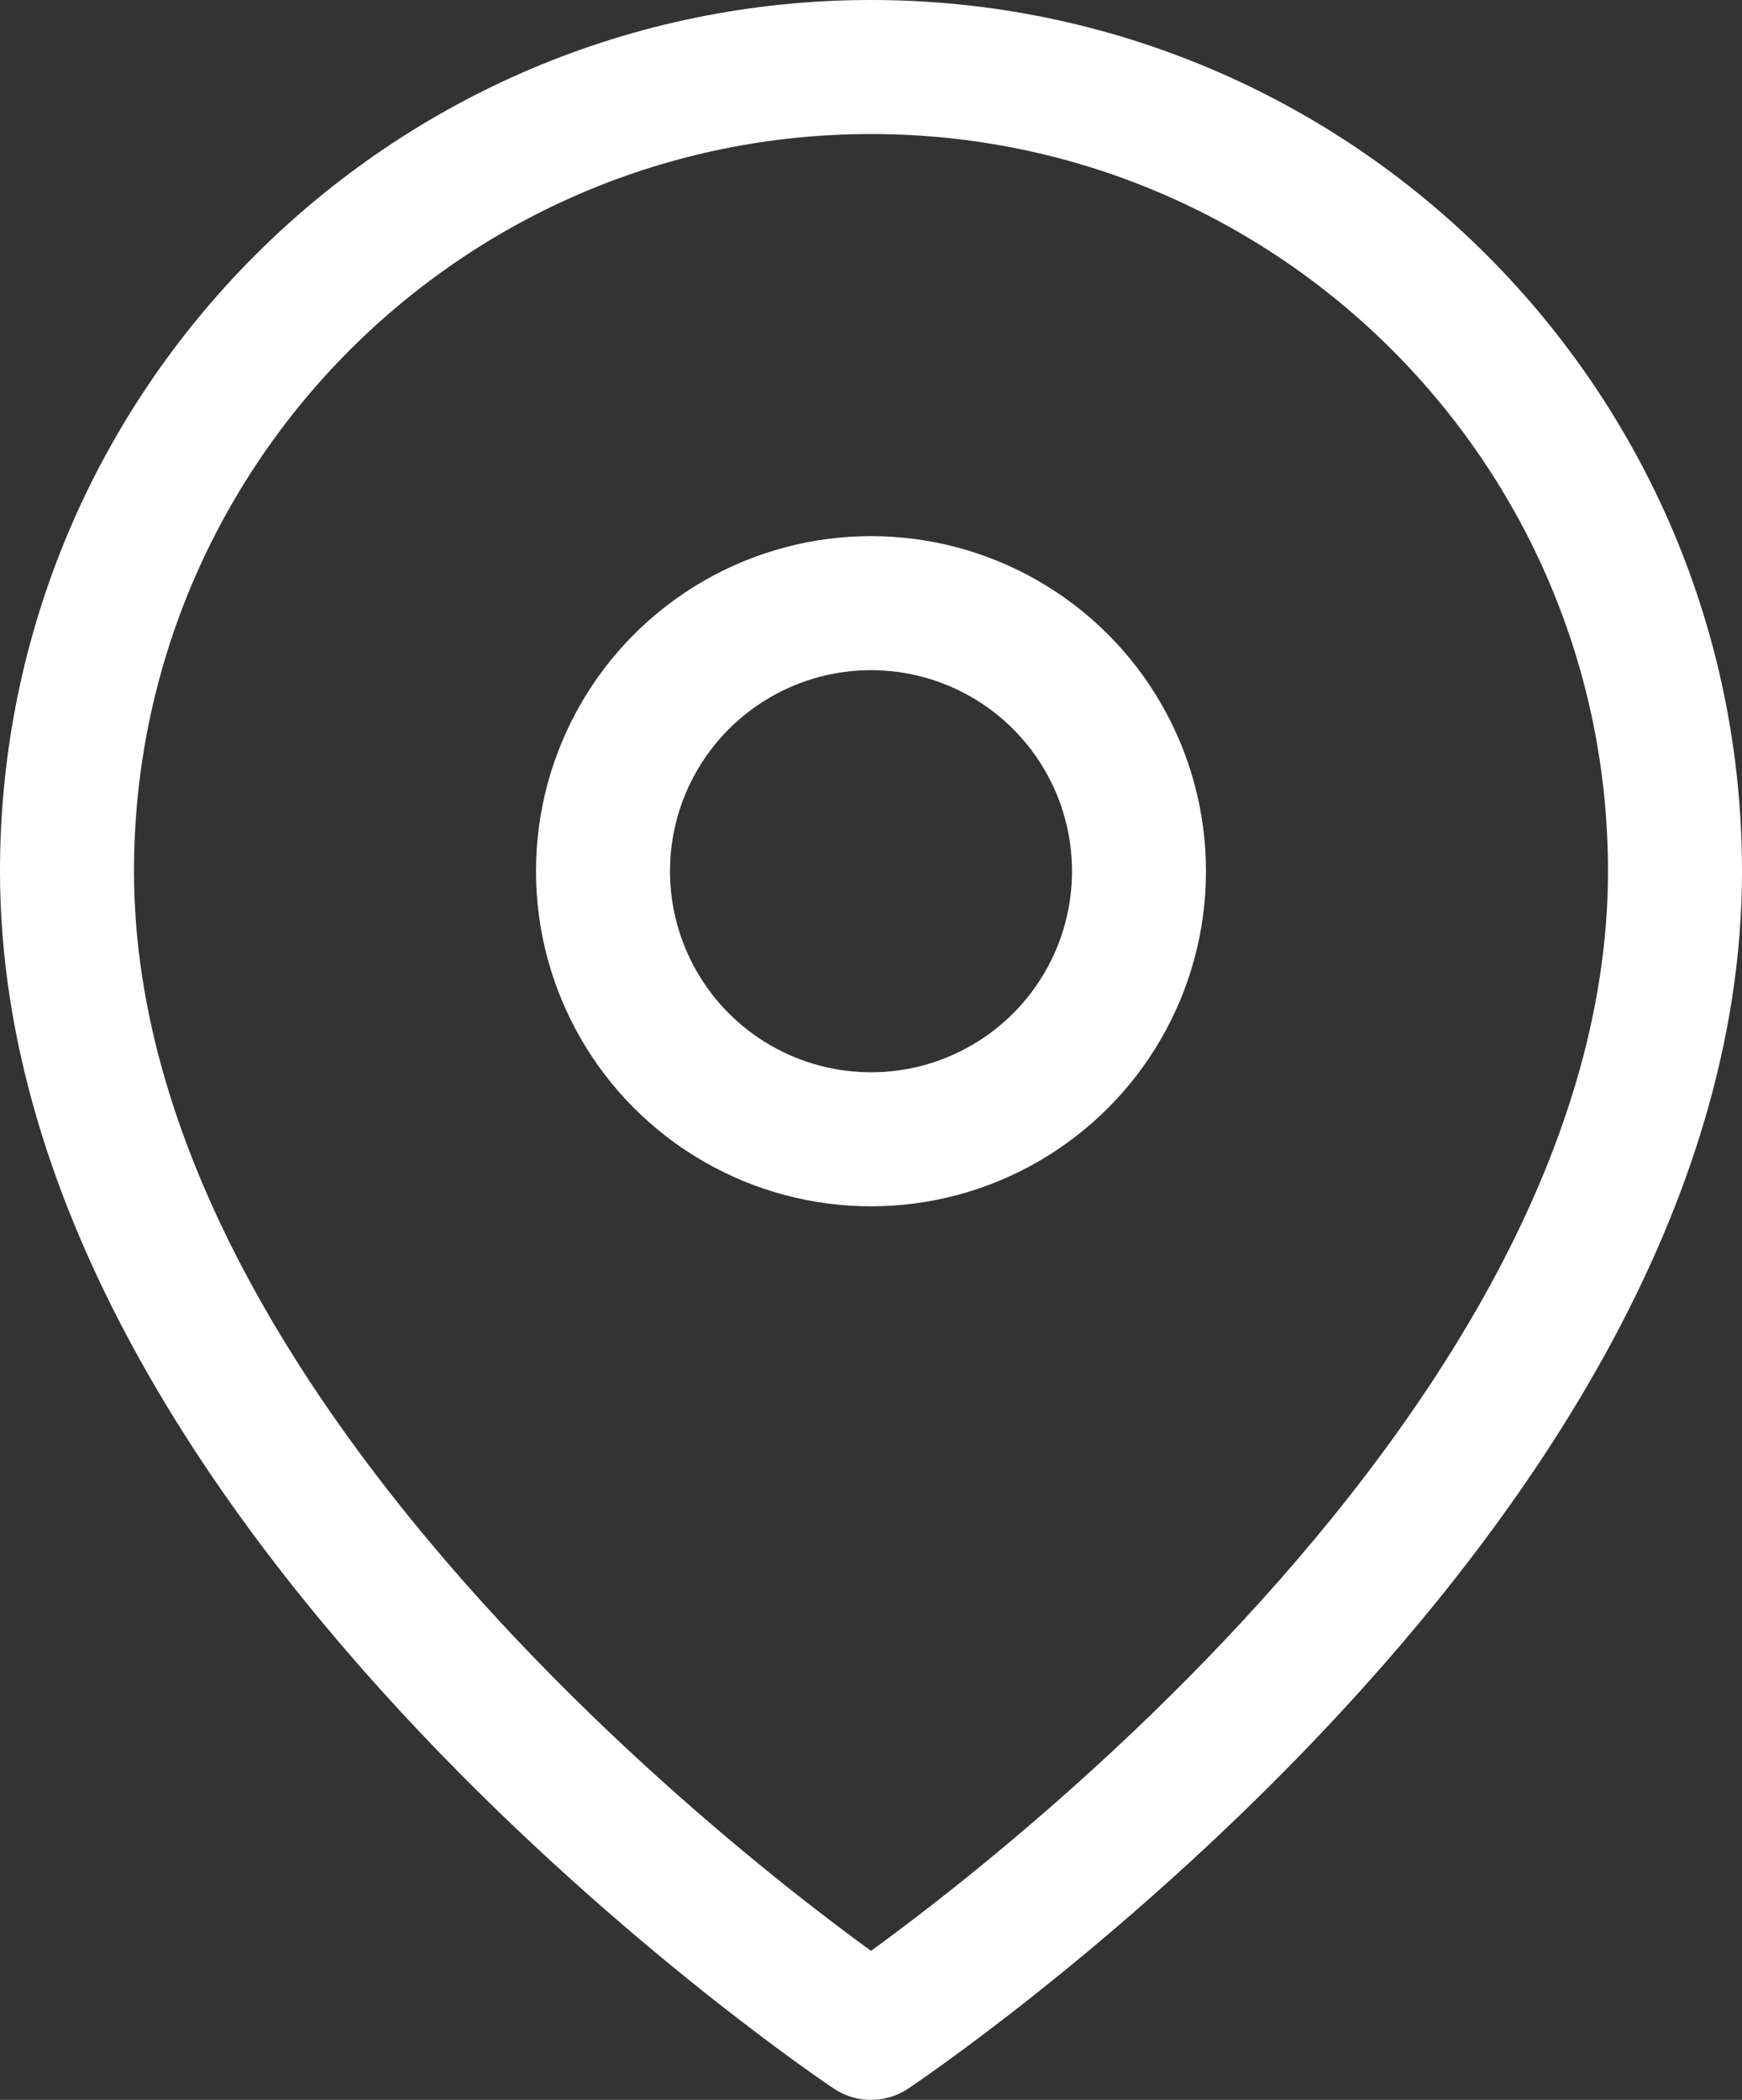
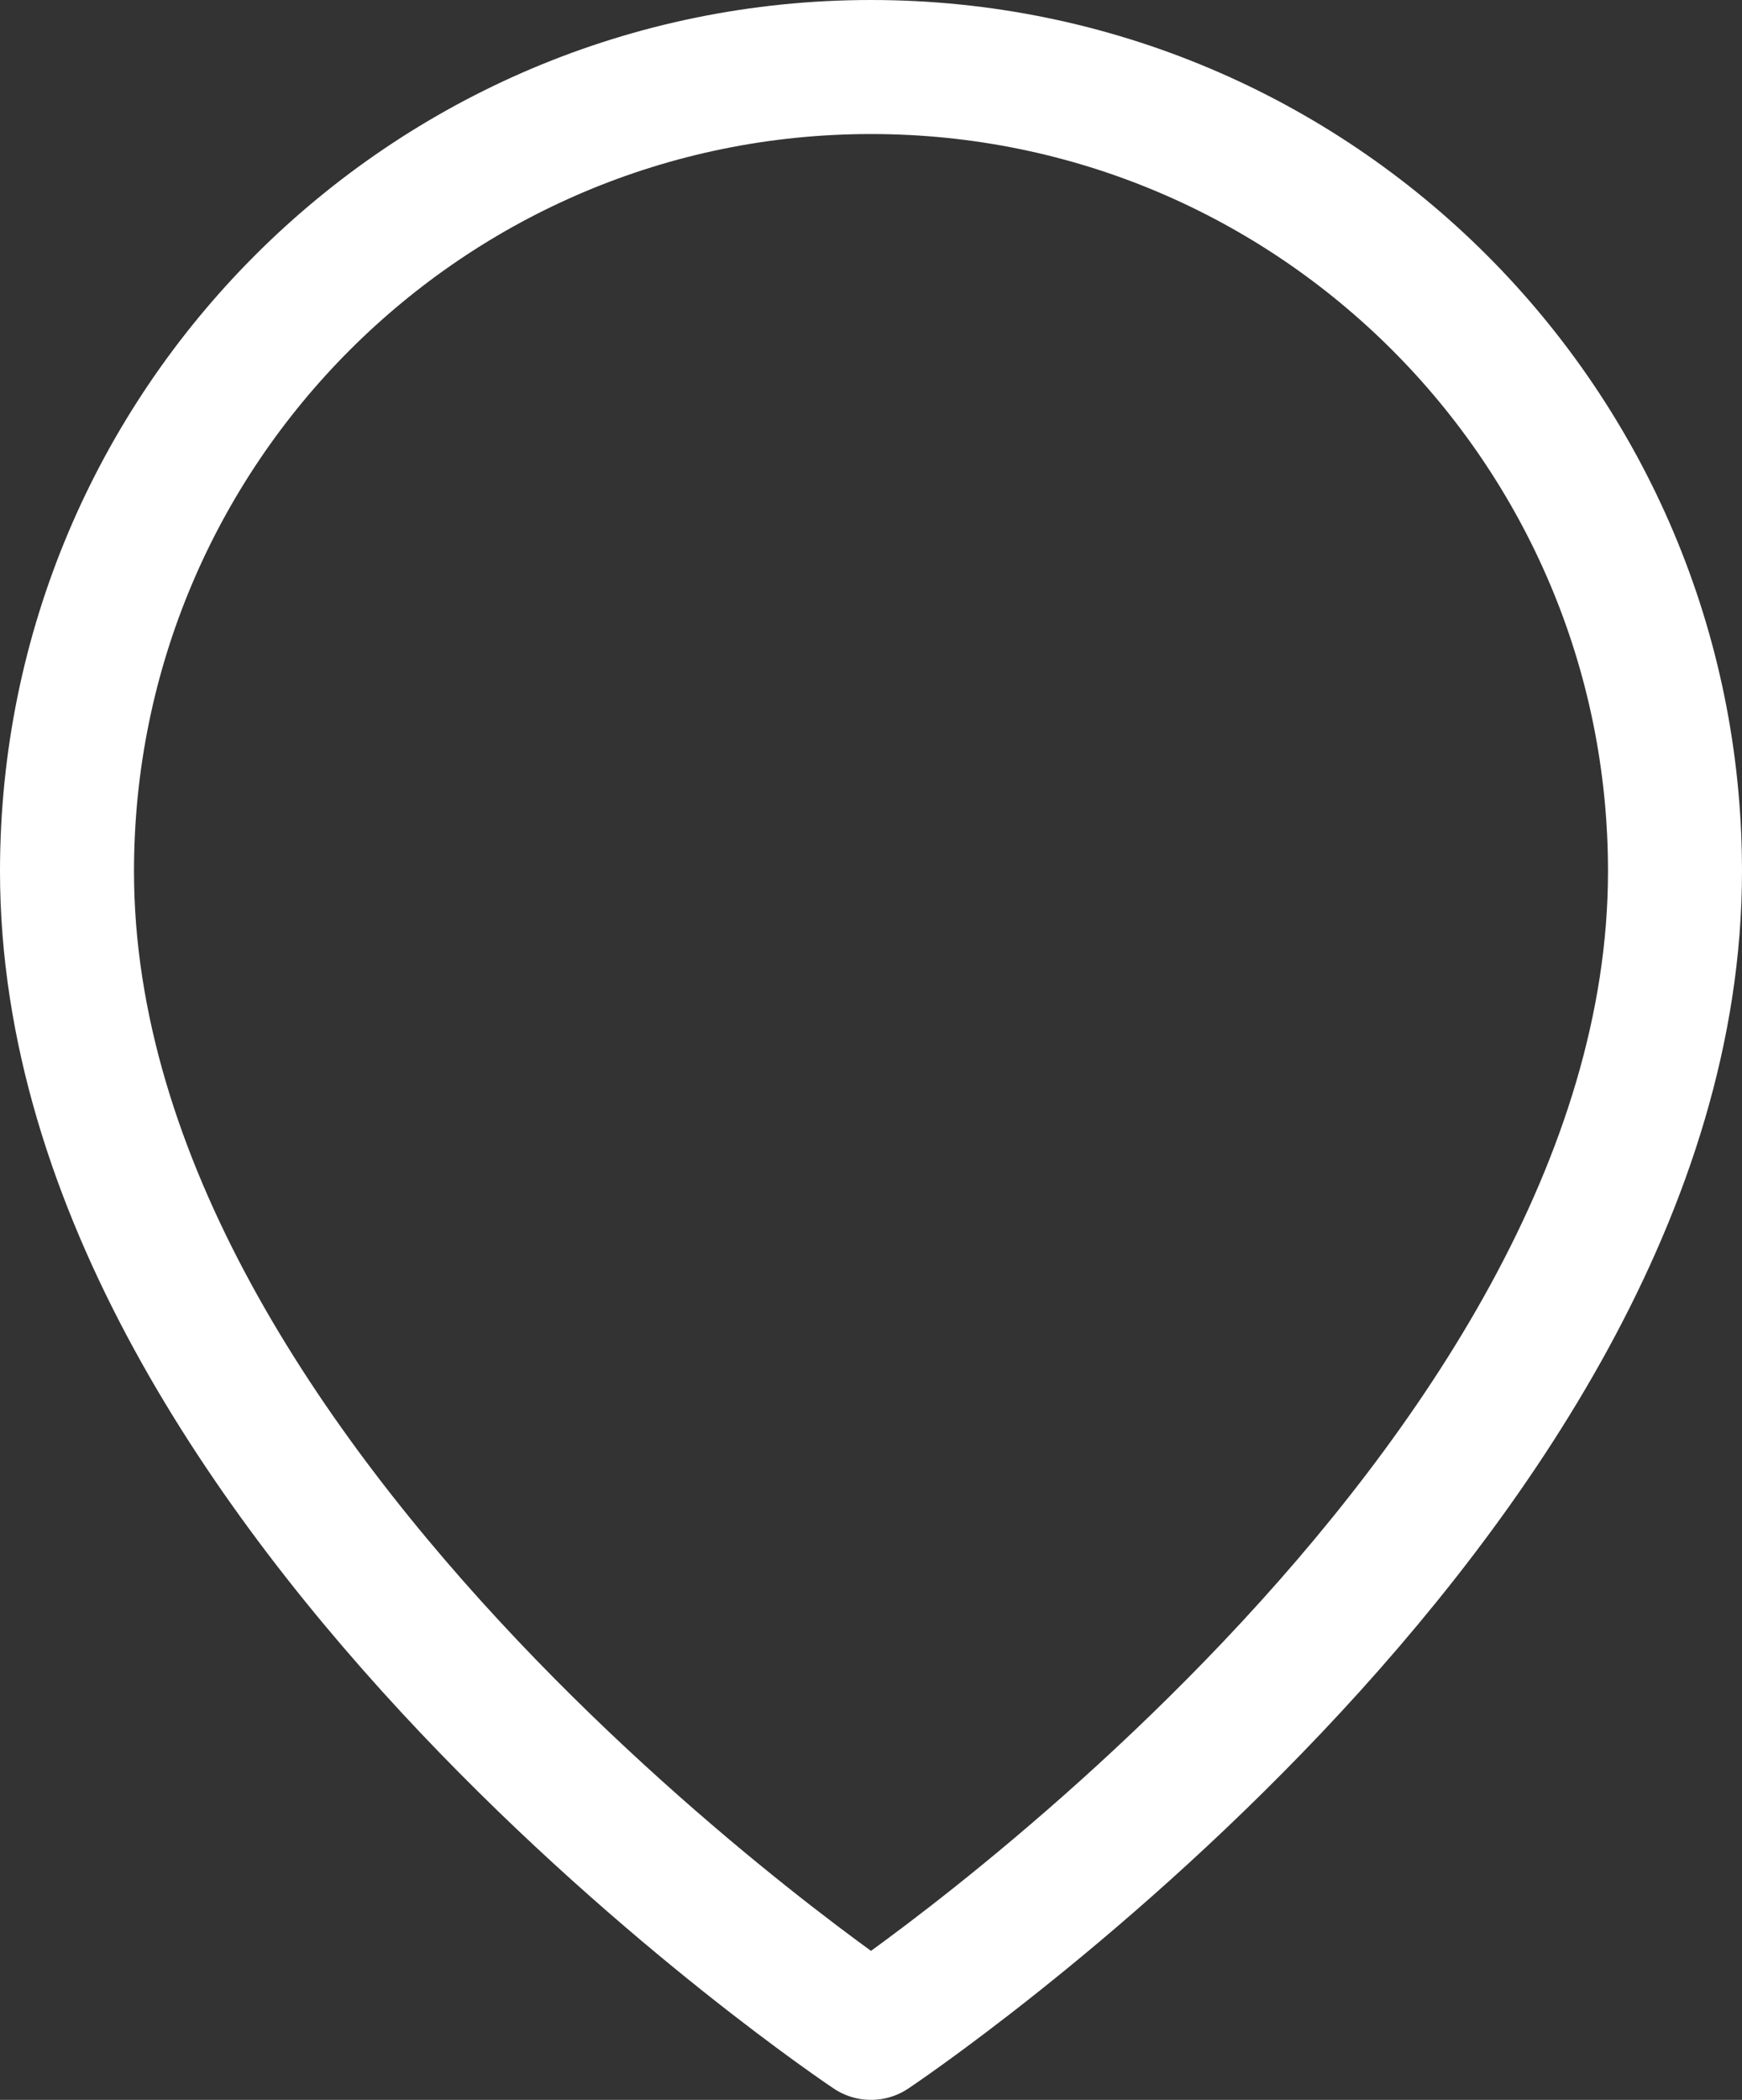
<svg xmlns="http://www.w3.org/2000/svg" id="Capa_1" data-name="Capa 1" viewBox="0 0 19.5 23.5">
  <rect x="0" y="0" width="19.5" height="23.5" fill="#333333" stroke="none" />
-   <path d="M18.75,9.75c0,7-9,13-9,13,0,0-9-6-9-13C.75,4.78,4.78,.75,9.75,.75s9,4.03,9,9Z" style="fill: none; stroke: #fff; stroke-linecap: round; stroke-linejoin: round; stroke-width: 1.5px;" />
-   <circle cx="9.75" cy="9.75" r="3" style="fill: none; stroke: #fff; stroke-linecap: round; stroke-linejoin: round; stroke-width: 1.5px;" />
+   <path d="M18.75,9.75c0,7-9,13-9,13,0,0-9-6-9-13C.75,4.78,4.78,.75,9.75,.75s9,4.03,9,9" style="fill: none; stroke: #fff; stroke-linecap: round; stroke-linejoin: round; stroke-width: 1.5px;" />
</svg>